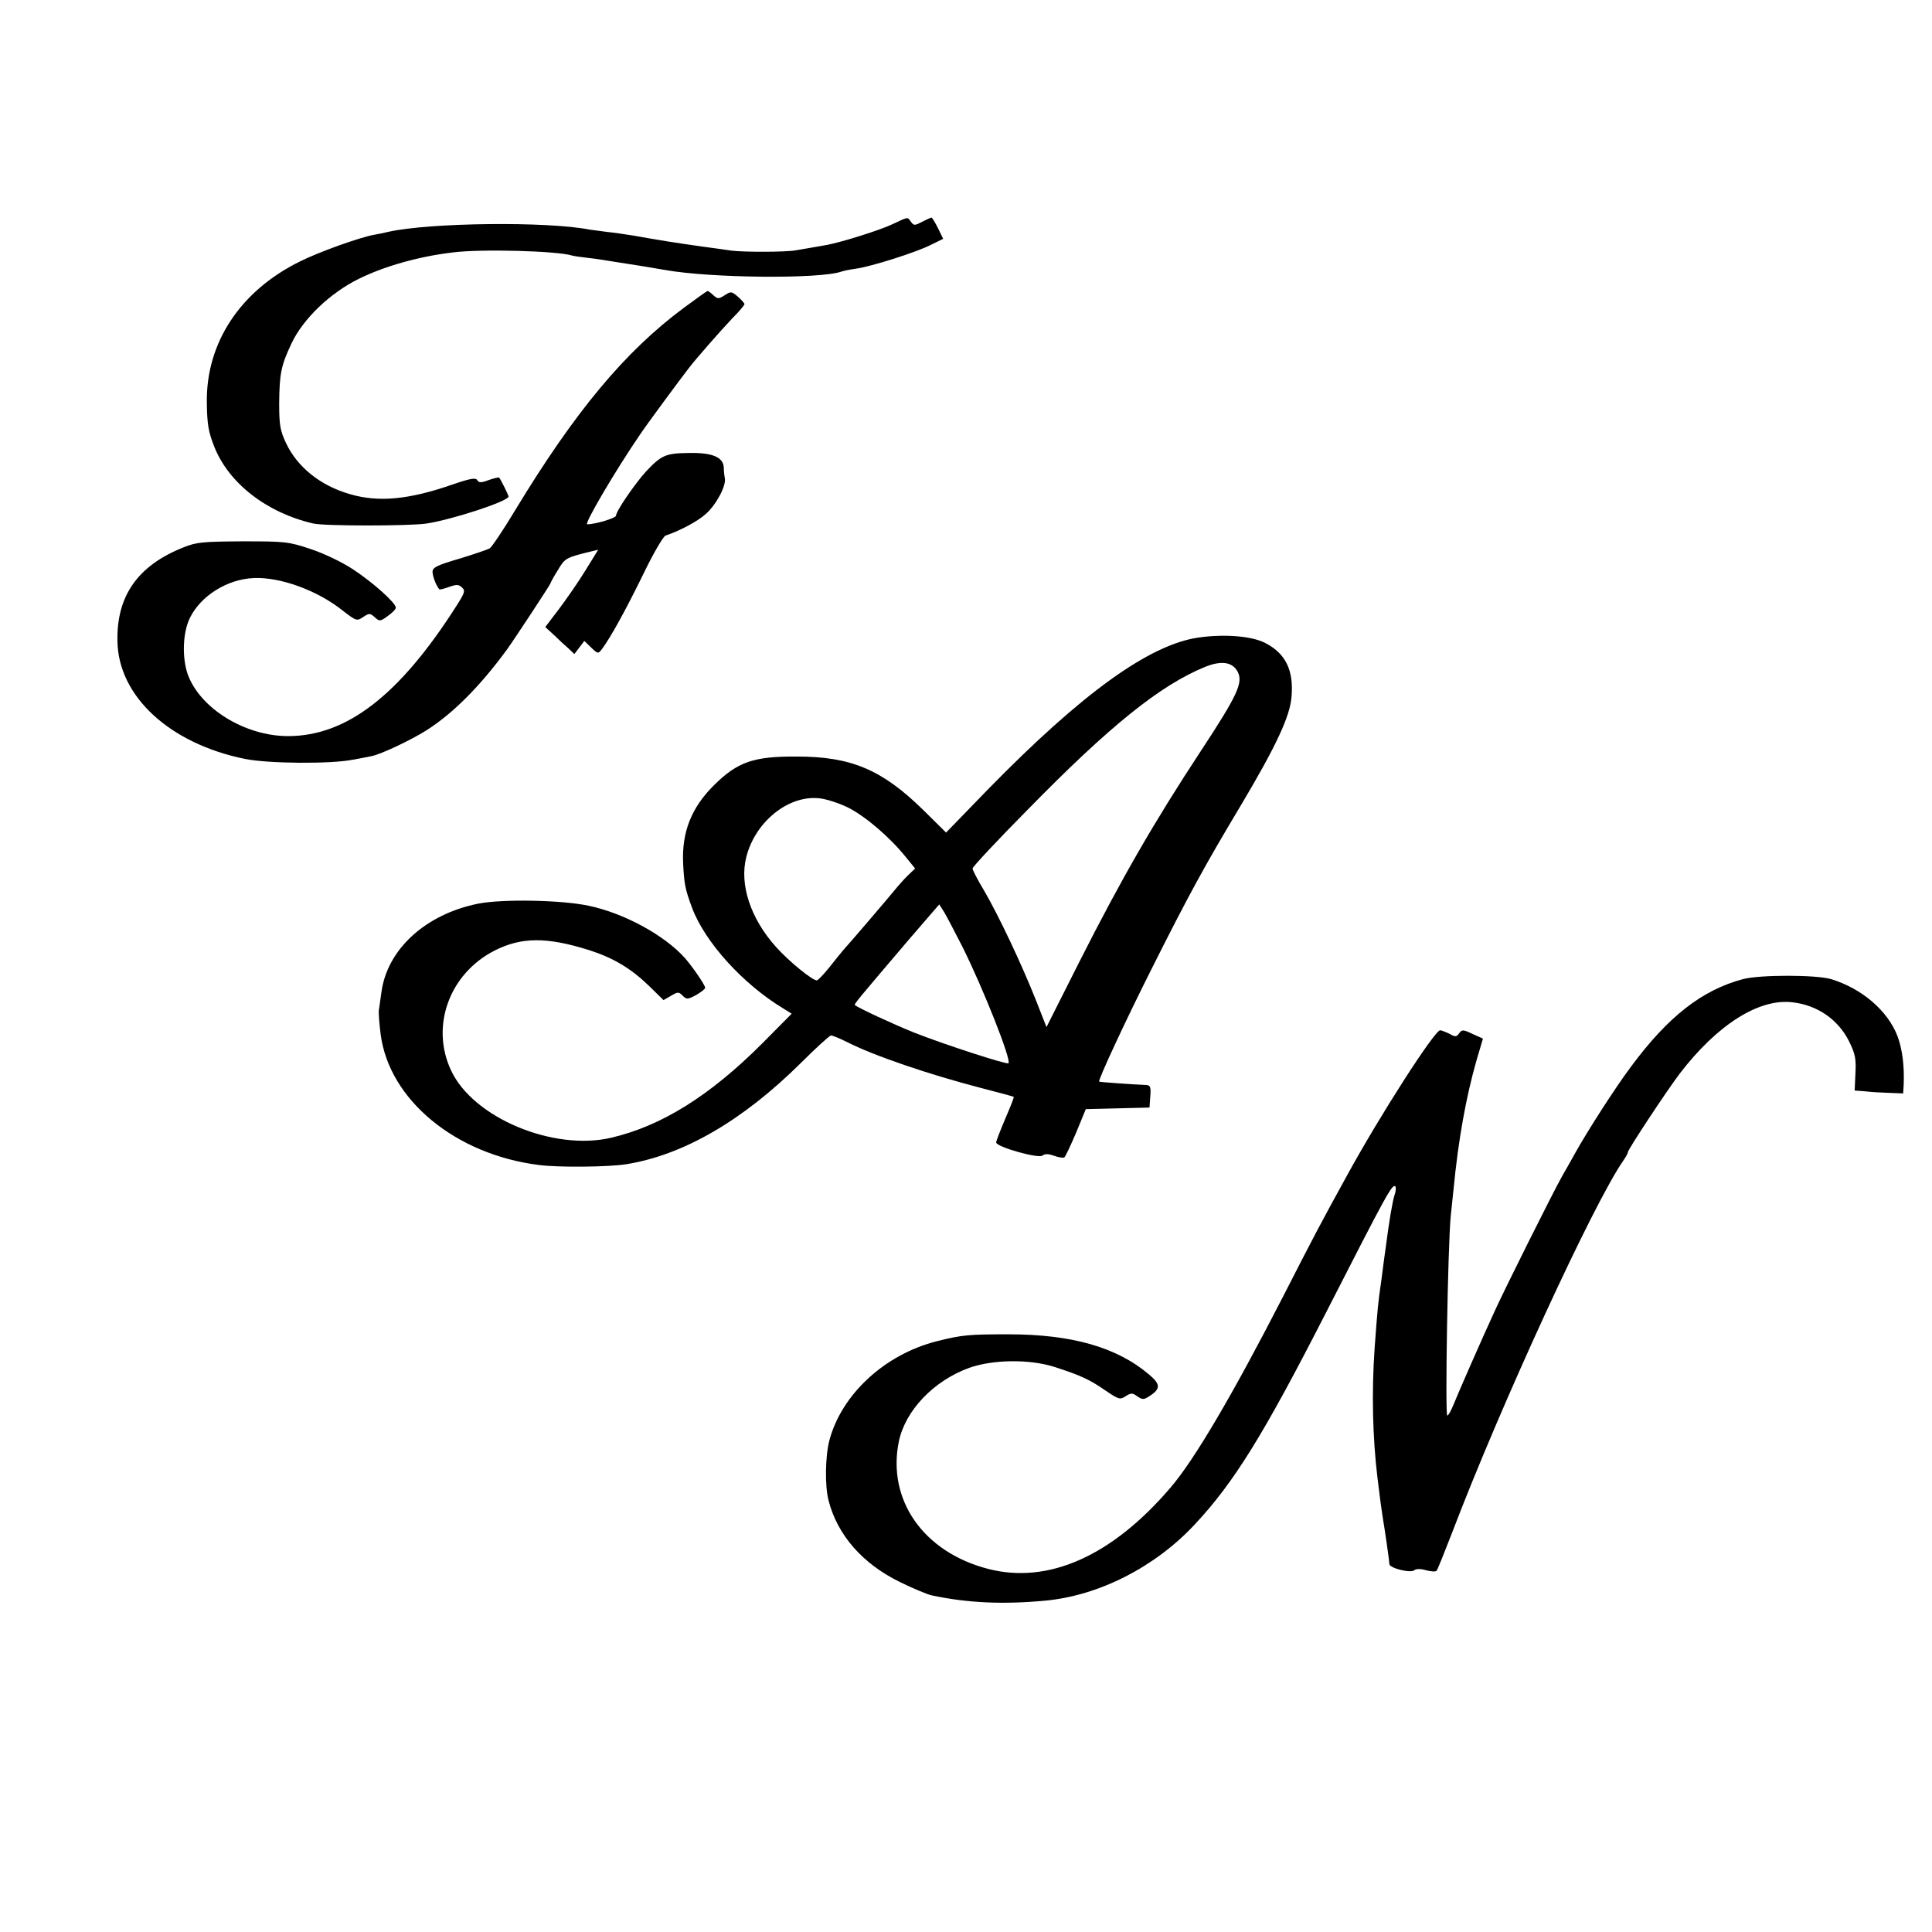
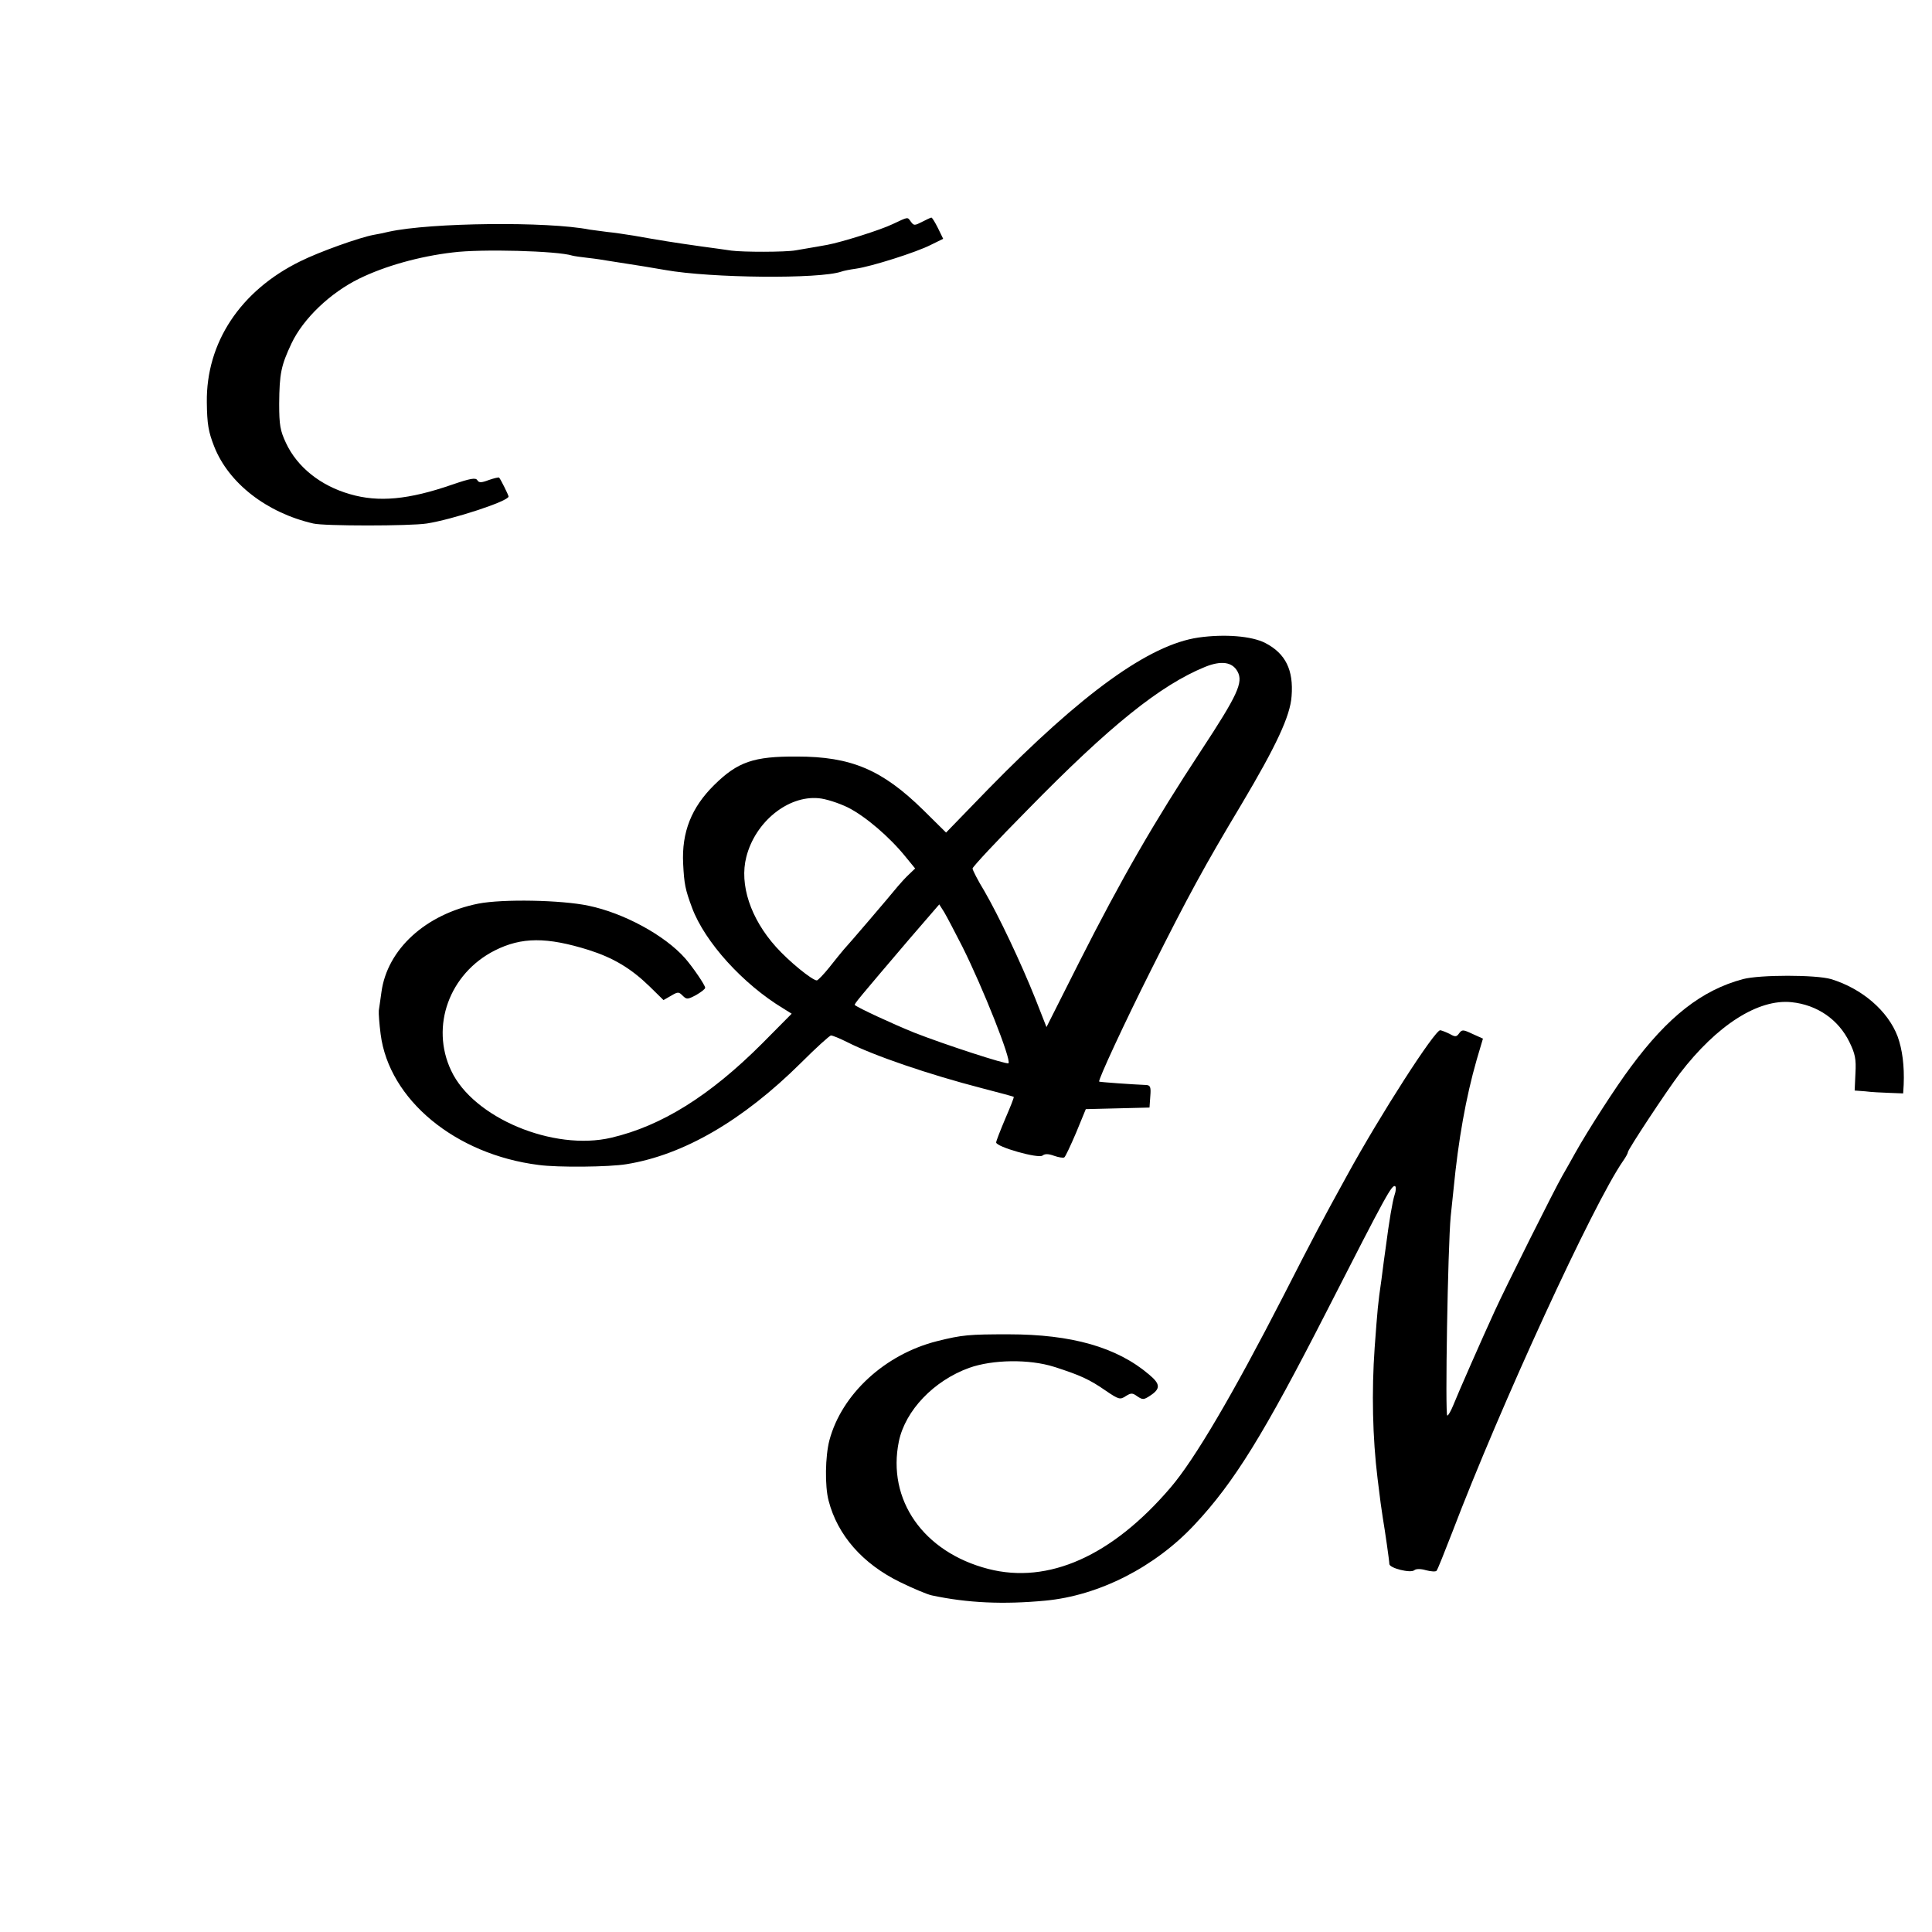
<svg xmlns="http://www.w3.org/2000/svg" version="1.0" width="737pt" height="737pt" viewBox="0 0 737 737" preserveAspectRatio="xMidYMid meet">
  <g transform="translate(0,737) scale(0.1,-0.1)" fill="#000000" stroke="none">
    <path d="M3405 6515 c-45 -22 -195 -69 -249 -79 -20 -4 -46 -8 -121 -21 -39 -7 -200 -7 -245 -1 -19 3 -71 10 -115 16 -106 15 -156 23 -257 41 -32 5 -77 12 -100 14 -24 3 -54 7 -68 9 -161 32 -607 27 -767 -8 -15 -4 -41 -9 -58 -12 -54 -10 -208 -65 -280 -101 -228 -112 -359 -310 -356 -538 1 -83 6 -112 28 -168 55 -140 200 -253 378 -294 41 -10 368 -10 433 0 97 15 312 85 312 103 0 5 -30 66 -36 72 -1 2 -19 -2 -39 -9 -29 -11 -38 -11 -44 -1 -6 11 -27 7 -97 -17 -165 -57 -280 -68 -389 -36 -112 32 -201 103 -244 195 -22 47 -26 68 -26 150 1 115 7 145 47 230 45 95 148 193 258 247 98 48 229 85 357 100 108 14 400 6 456 -12 7 -2 35 -6 62 -9 28 -3 59 -8 70 -10 19 -3 75 -12 140 -22 17 -3 54 -9 83 -14 174 -31 589 -35 672 -6 8 3 33 8 55 11 58 8 232 63 286 91 l47 23 -20 41 c-11 22 -22 40 -25 40 -2 0 -18 -7 -35 -16 -29 -15 -32 -15 -43 0 -14 19 -8 20 -70 -9z" />
-     <path d="M2609 6196 c-224 -166 -415 -395 -643 -771 -46 -77 -91 -143 -98 -147 -7 -4 -59 -22 -115 -39 -86 -25 -103 -34 -103 -50 0 -17 14 -54 26 -67 1 -2 18 2 37 9 28 10 37 10 49 -2 14 -12 11 -20 -20 -69 -217 -341 -419 -498 -643 -498 -165 0 -336 106 -383 236 -22 64 -19 159 8 214 41 85 143 149 245 153 102 4 243 -48 338 -124 52 -40 54 -41 78 -25 24 16 27 15 45 -1 18 -16 20 -16 49 5 17 12 31 26 31 32 0 18 -87 96 -163 146 -44 29 -112 61 -163 78 -84 28 -98 29 -259 29 -151 -1 -176 -3 -225 -23 -174 -69 -256 -185 -252 -359 4 -209 198 -389 486 -448 89 -18 328 -20 412 -3 27 5 60 11 73 14 35 7 149 61 206 97 103 65 206 169 308 308 27 37 167 250 167 254 0 2 12 25 28 50 27 46 31 48 125 71 l29 7 -50 -81 c-27 -44 -73 -110 -101 -147 l-51 -67 33 -30 c17 -17 42 -40 55 -51 l23 -22 19 25 19 25 26 -25 c26 -25 27 -25 42 -5 32 43 89 146 156 283 38 79 77 146 86 149 54 18 122 54 153 82 40 35 79 108 73 137 -2 10 -4 29 -4 41 -2 39 -44 57 -133 55 -89 -1 -105 -8 -165 -72 -43 -48 -113 -150 -113 -167 0 -9 -78 -33 -110 -33 -13 0 110 209 202 343 26 39 148 204 185 252 29 38 126 148 165 189 27 27 48 52 48 56 0 3 -11 16 -25 28 -24 21 -27 21 -50 6 -24 -15 -27 -15 -44 0 -9 9 -19 16 -22 16 -2 0 -43 -29 -90 -64z" />
    <path d="M4572 4938 c-188 -27 -445 -213 -802 -578 l-161 -166 -87 86 c-157 154 -275 204 -482 204 -165 1 -226 -20 -316 -109 -86 -85 -124 -179 -118 -300 4 -78 8 -98 34 -168 49 -131 194 -291 348 -384 l32 -20 -113 -114 c-199 -199 -383 -314 -575 -359 -221 -52 -527 76 -611 256 -80 169 -7 370 166 458 103 52 199 52 359 2 94 -30 161 -70 232 -139 l53 -52 28 16 c27 16 30 16 45 1 15 -15 19 -15 51 2 19 11 35 23 35 28 0 10 -48 80 -77 113 -77 87 -233 172 -368 200 -104 22 -327 26 -420 8 -201 -40 -348 -174 -370 -338 -4 -27 -8 -59 -10 -70 -1 -11 2 -51 7 -90 32 -250 285 -459 603 -499 73 -10 269 -8 335 3 217 35 443 166 665 386 58 58 110 105 115 105 6 0 33 -11 61 -25 102 -52 313 -124 514 -176 66 -17 121 -32 122 -33 2 -2 -13 -39 -32 -83 -19 -45 -35 -86 -35 -91 0 -17 162 -63 177 -50 9 7 22 7 44 -1 17 -6 35 -9 39 -6 4 2 24 45 45 94 l37 90 122 3 121 3 3 43 c3 35 0 42 -15 43 -50 2 -178 11 -180 13 -5 5 97 225 198 426 143 285 203 395 345 632 132 222 186 337 191 412 8 100 -23 163 -100 203 -52 27 -156 35 -255 21z m149 -130 c22 -41 1 -88 -139 -301 -179 -272 -304 -489 -463 -803 l-127 -252 -42 107 c-56 140 -140 317 -195 412 -25 41 -45 80 -45 86 0 6 94 107 210 224 314 321 506 475 677 545 62 25 104 19 124 -18z m-1487 -518 c66 -33 159 -112 221 -189 l36 -44 -23 -22 c-13 -12 -32 -33 -43 -46 -35 -43 -189 -223 -207 -242 -9 -11 -34 -41 -55 -68 -21 -26 -42 -48 -47 -49 -17 0 -106 72 -156 128 -97 108 -140 238 -113 343 34 134 159 235 276 224 26 -2 76 -18 111 -35z m437 -531 c79 -158 188 -433 176 -445 -6 -6 -243 71 -360 117 -84 34 -213 94 -226 105 -4 3 13 23 208 252 l114 132 19 -30 c10 -17 41 -76 69 -131z" />
    <path d="M6649 3635 c-157 -42 -286 -143 -428 -335 -57 -76 -164 -242 -213 -330 -14 -25 -35 -63 -48 -85 -29 -50 -219 -430 -258 -516 -47 -102 -141 -316 -158 -359 -9 -22 -19 -40 -23 -40 -9 0 2 645 13 760 2 19 7 67 11 105 18 186 47 349 88 492 l24 81 -40 18 c-36 17 -40 17 -51 2 -10 -14 -15 -14 -36 -2 -14 7 -30 13 -36 14 -21 0 -228 -321 -356 -555 -99 -180 -124 -227 -243 -460 -191 -372 -338 -623 -430 -730 -223 -261 -466 -369 -695 -310 -248 64 -387 264 -341 487 25 118 133 231 268 280 90 32 229 34 324 4 100 -32 135 -48 197 -91 50 -34 55 -35 76 -21 21 13 26 13 45 -1 20 -13 24 -13 47 2 42 27 41 45 -2 81 -123 105 -296 154 -537 154 -150 0 -176 -2 -272 -26 -199 -50 -364 -202 -411 -378 -16 -61 -18 -175 -3 -231 34 -131 129 -240 272 -310 51 -25 106 -48 122 -51 136 -29 273 -35 432 -20 205 19 419 128 570 290 151 161 265 346 505 816 230 450 249 485 261 474 3 -3 2 -18 -3 -32 -8 -24 -21 -101 -34 -202 -3 -19 -10 -73 -16 -120 -14 -96 -15 -113 -26 -260 -12 -169 -8 -345 11 -500 9 -76 16 -126 20 -150 8 -47 25 -165 25 -176 0 -16 81 -36 95 -24 7 6 25 6 45 0 19 -5 37 -6 40 -2 4 4 30 70 60 147 184 483 538 1253 652 1417 10 14 18 29 18 33 0 10 148 234 198 300 142 185 299 285 426 272 98 -10 179 -66 221 -152 22 -45 26 -65 23 -119 l-3 -66 40 -3 c22 -3 64 -5 93 -6 l52 -2 2 33 c3 72 -5 134 -23 184 -37 98 -136 183 -254 219 -58 17 -272 17 -336 0z" />
  </g>
</svg>